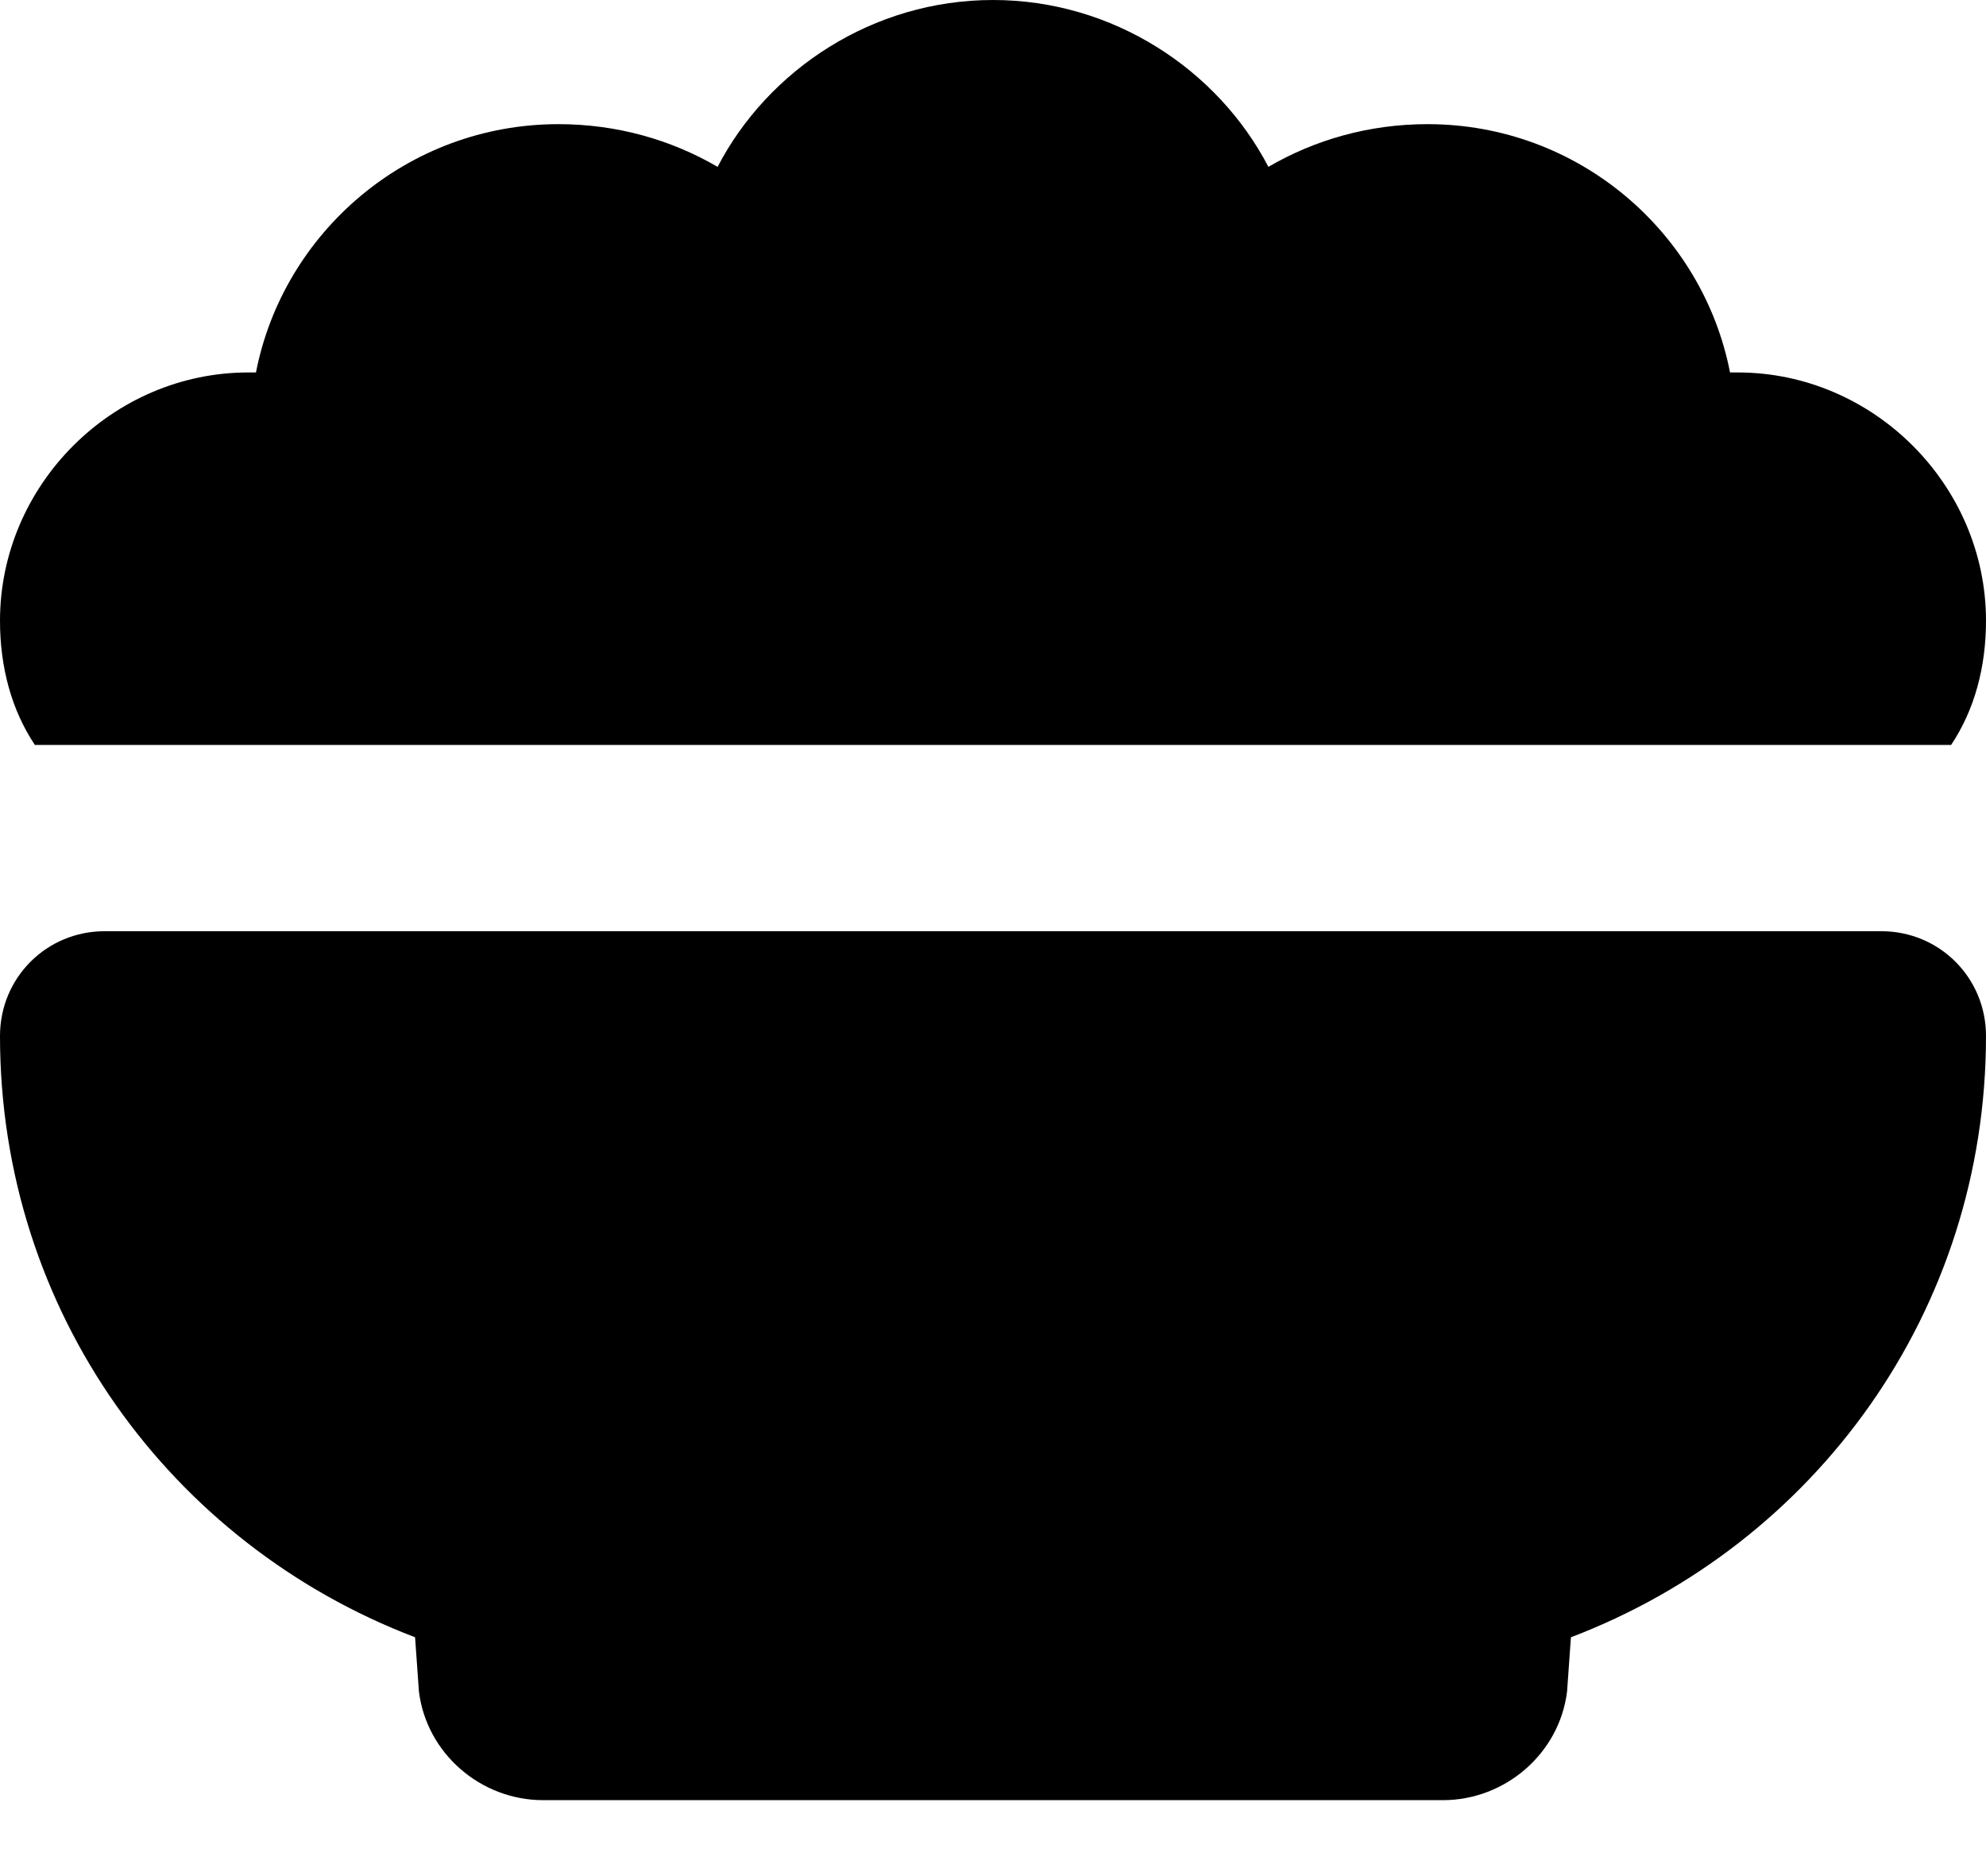
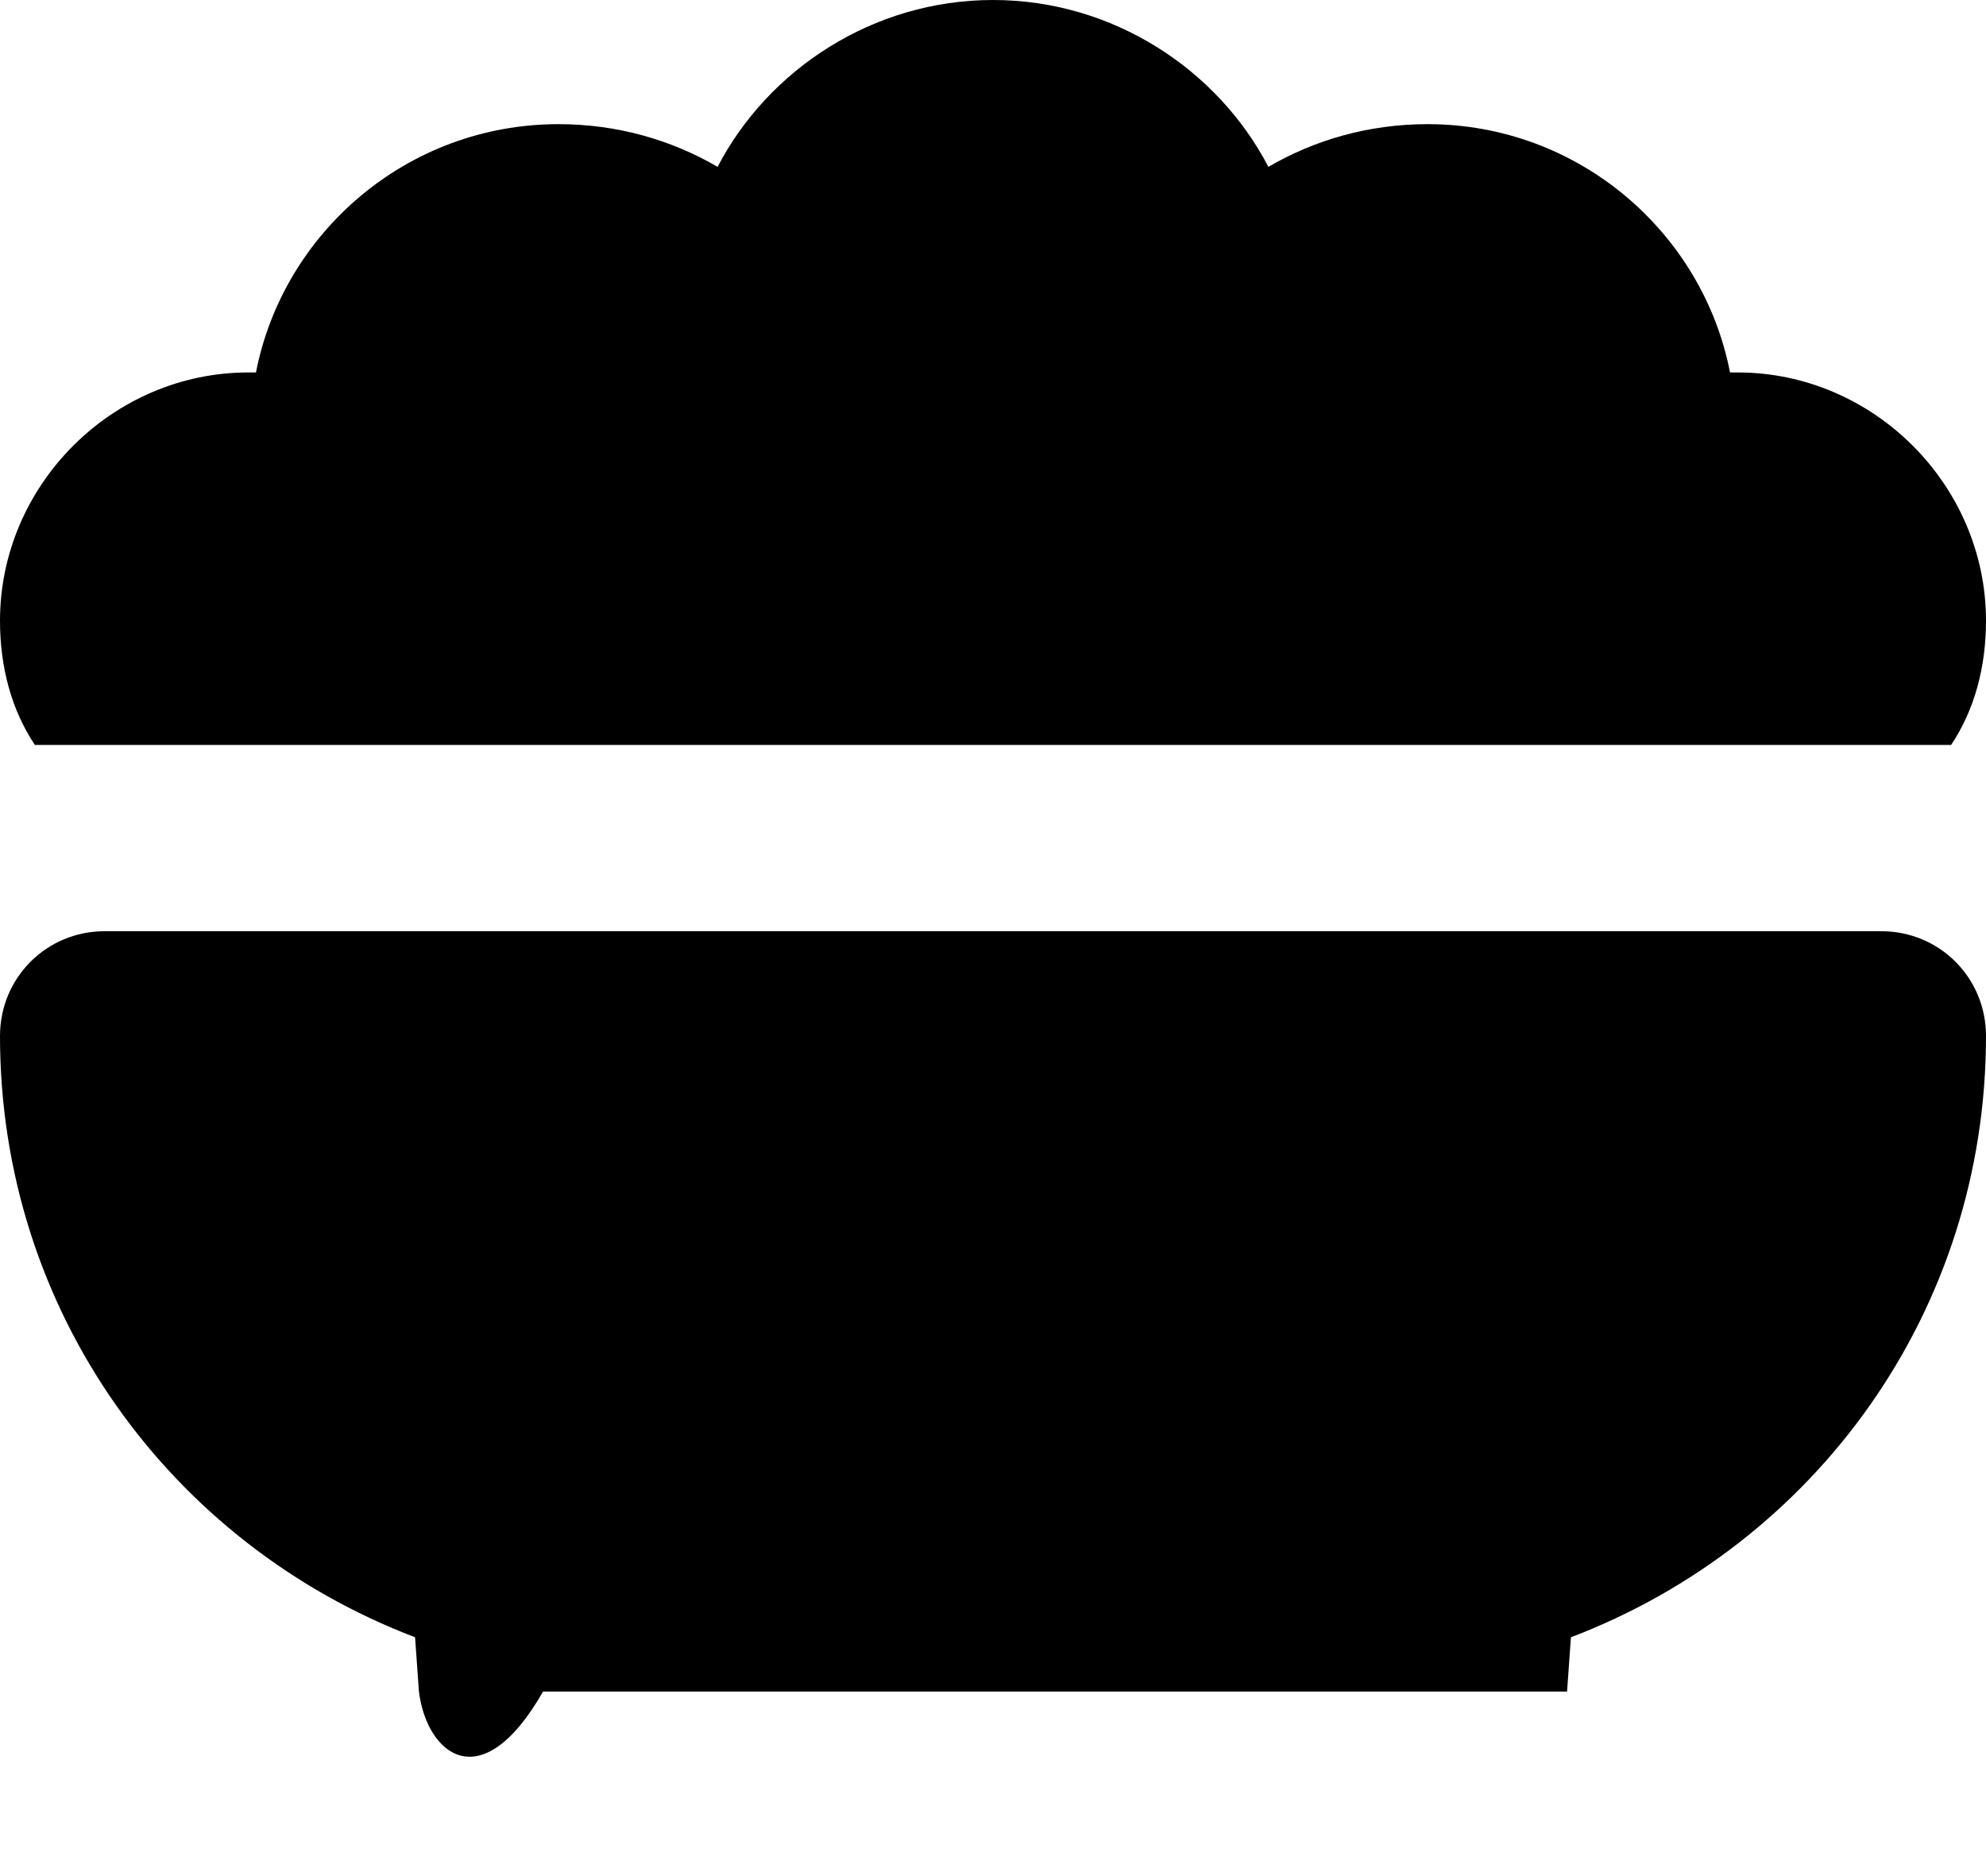
<svg xmlns="http://www.w3.org/2000/svg" width="18" height="17" viewBox="0 0 18 17" fill="none">
-   <path d="M0 5.625C0 4.395 1.02 3.375 2.25 3.375C2.285 3.375 2.285 3.375 2.32 3.375C2.566 2.109 3.691 1.125 5.062 1.125C5.59 1.125 6.082 1.266 6.504 1.512C6.961 0.633 7.91 0 9 0C10.09 0 11.039 0.633 11.496 1.512C11.918 1.266 12.41 1.125 12.938 1.125C14.309 1.125 15.434 2.109 15.68 3.375C15.715 3.375 15.75 3.375 15.75 3.375C16.98 3.375 18 4.395 18 5.625C18 6.047 17.895 6.434 17.684 6.75H0.316C0.105 6.434 0 6.047 0 5.625ZM0 9.387C0 8.859 0.422 8.438 0.949 8.438H17.051C17.578 8.438 18 8.859 18 9.387C18 11.883 16.453 13.992 14.238 14.836L14.203 15.328C14.133 15.891 13.641 16.312 13.078 16.312H4.922C4.359 16.312 3.867 15.891 3.797 15.328L3.762 14.836C1.547 13.992 0 11.883 0 9.387Z" fill="black" />
+   <path d="M0 5.625C0 4.395 1.02 3.375 2.25 3.375C2.285 3.375 2.285 3.375 2.32 3.375C2.566 2.109 3.691 1.125 5.062 1.125C5.59 1.125 6.082 1.266 6.504 1.512C6.961 0.633 7.91 0 9 0C10.09 0 11.039 0.633 11.496 1.512C11.918 1.266 12.41 1.125 12.938 1.125C14.309 1.125 15.434 2.109 15.68 3.375C15.715 3.375 15.75 3.375 15.75 3.375C16.98 3.375 18 4.395 18 5.625C18 6.047 17.895 6.434 17.684 6.75H0.316C0.105 6.434 0 6.047 0 5.625ZM0 9.387C0 8.859 0.422 8.438 0.949 8.438H17.051C17.578 8.438 18 8.859 18 9.387C18 11.883 16.453 13.992 14.238 14.836L14.203 15.328H4.922C4.359 16.312 3.867 15.891 3.797 15.328L3.762 14.836C1.547 13.992 0 11.883 0 9.387Z" fill="black" />
</svg>